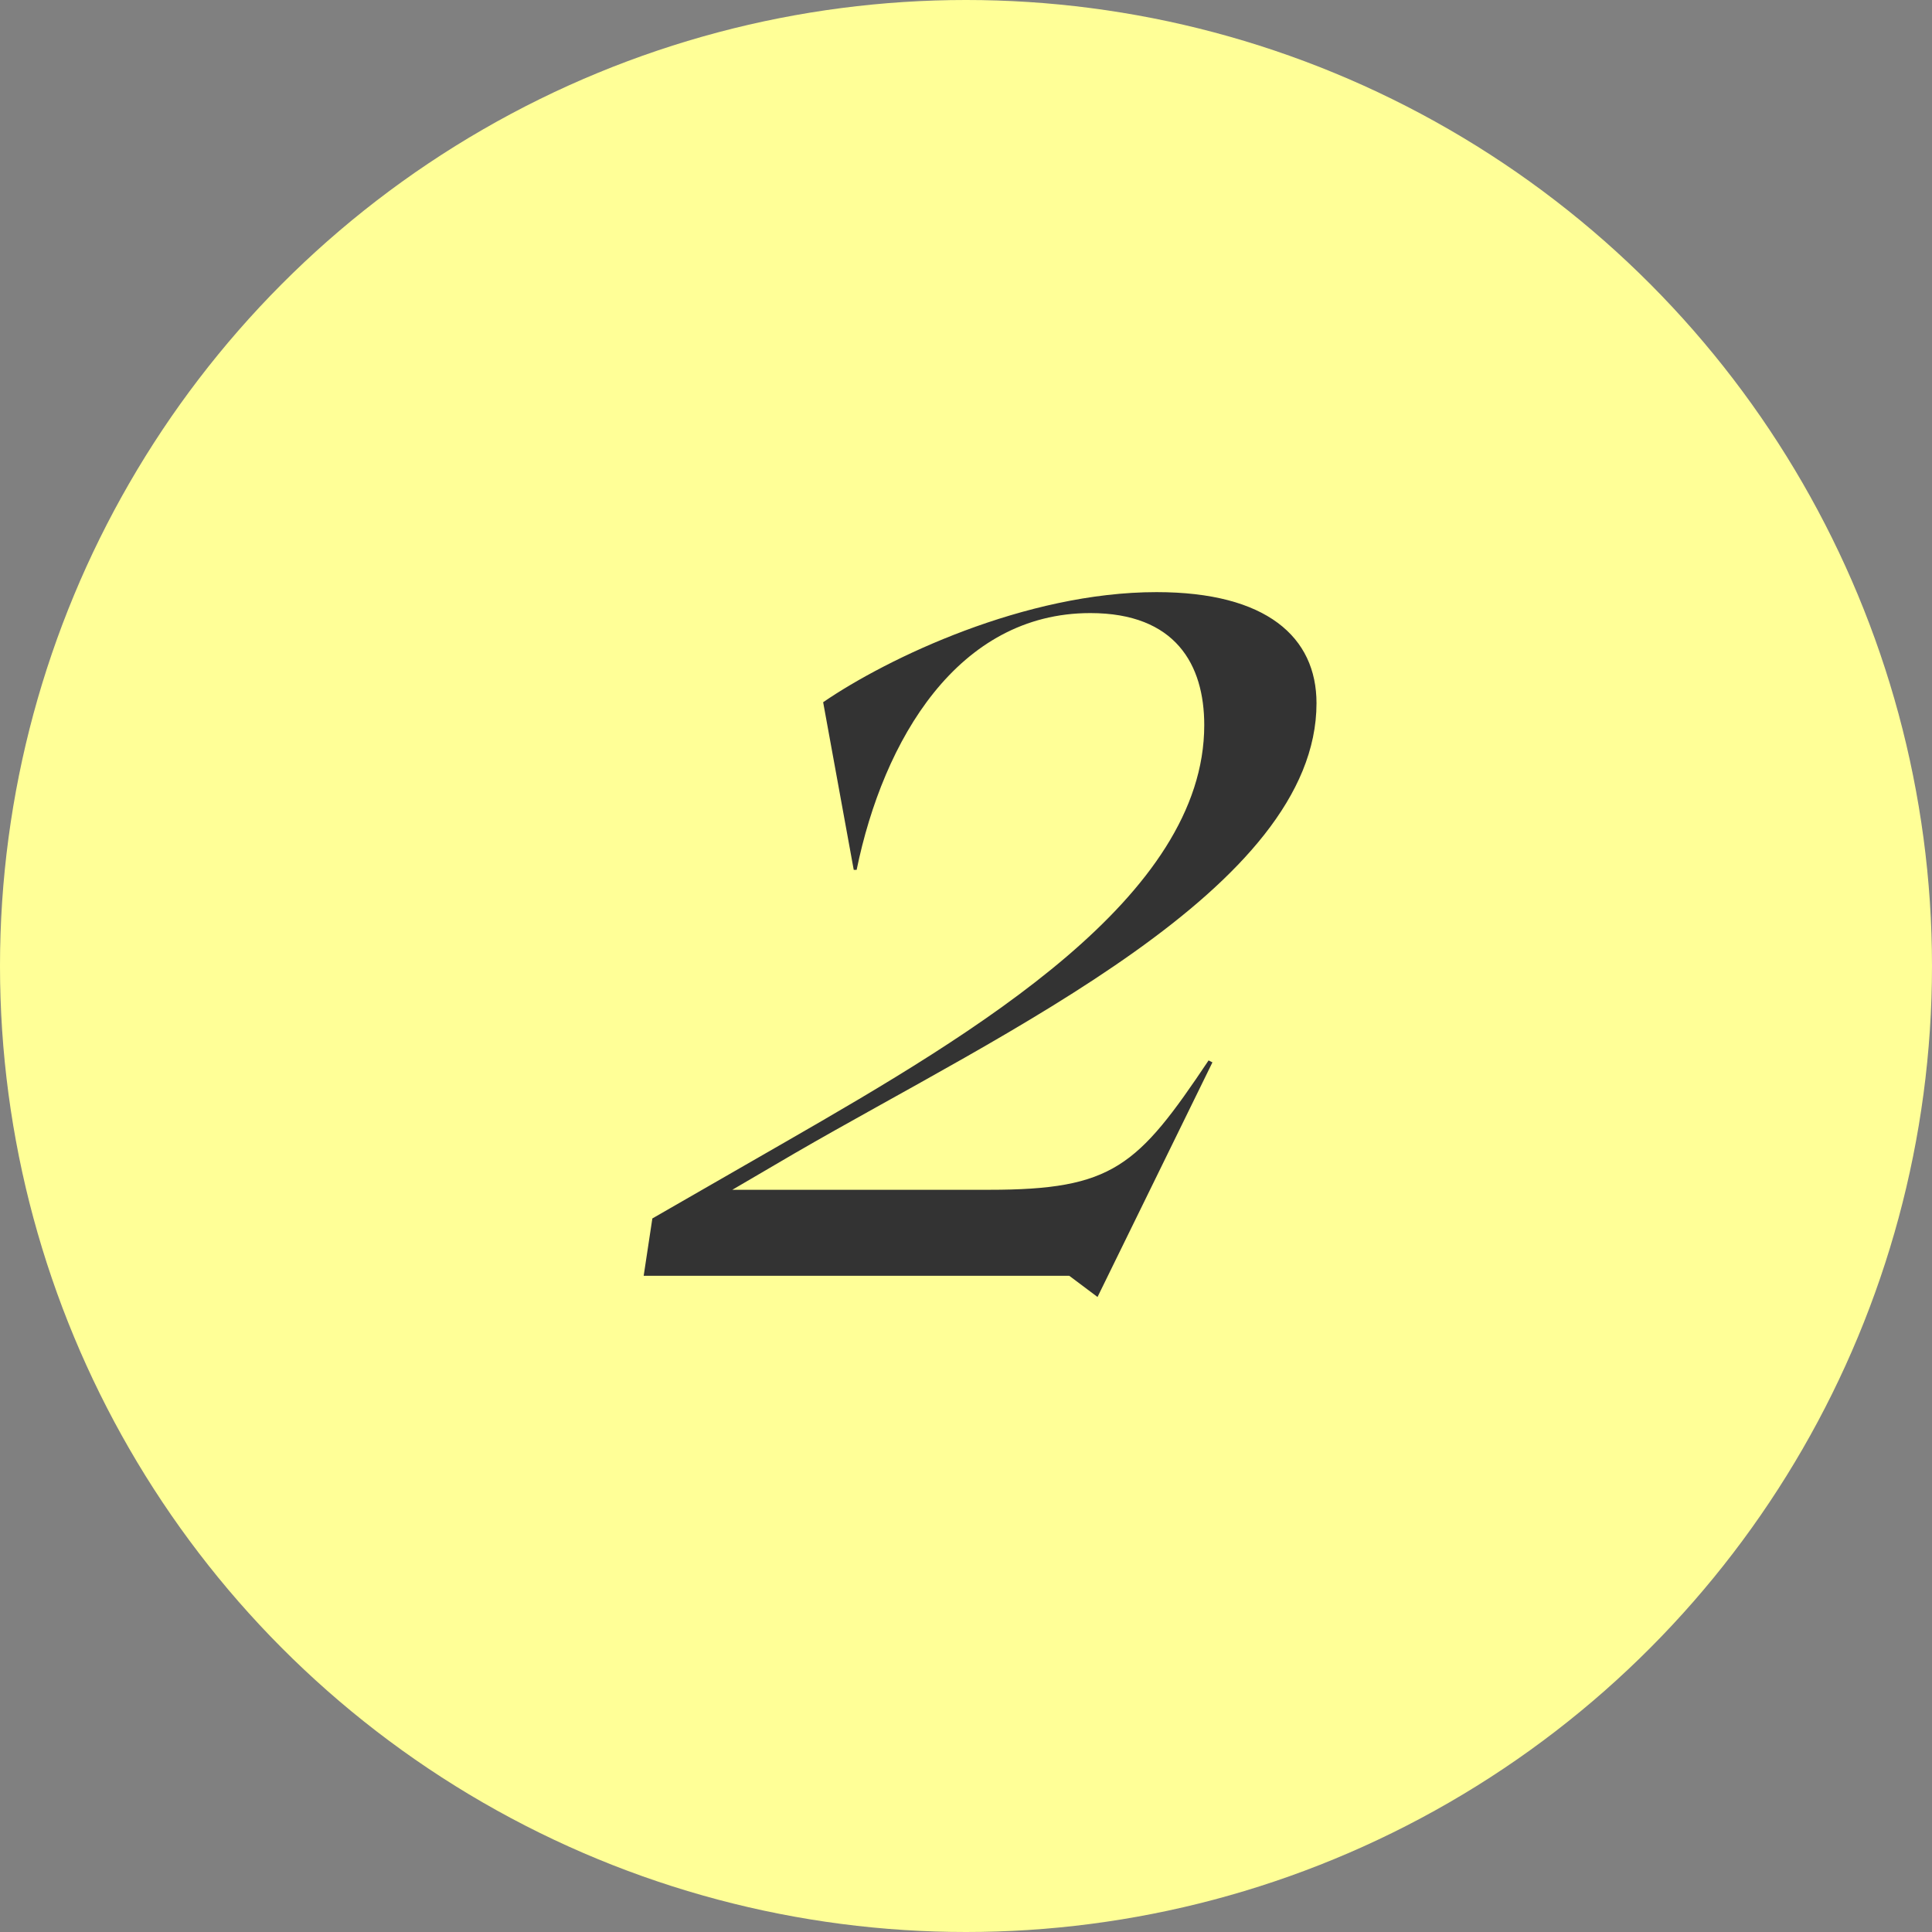
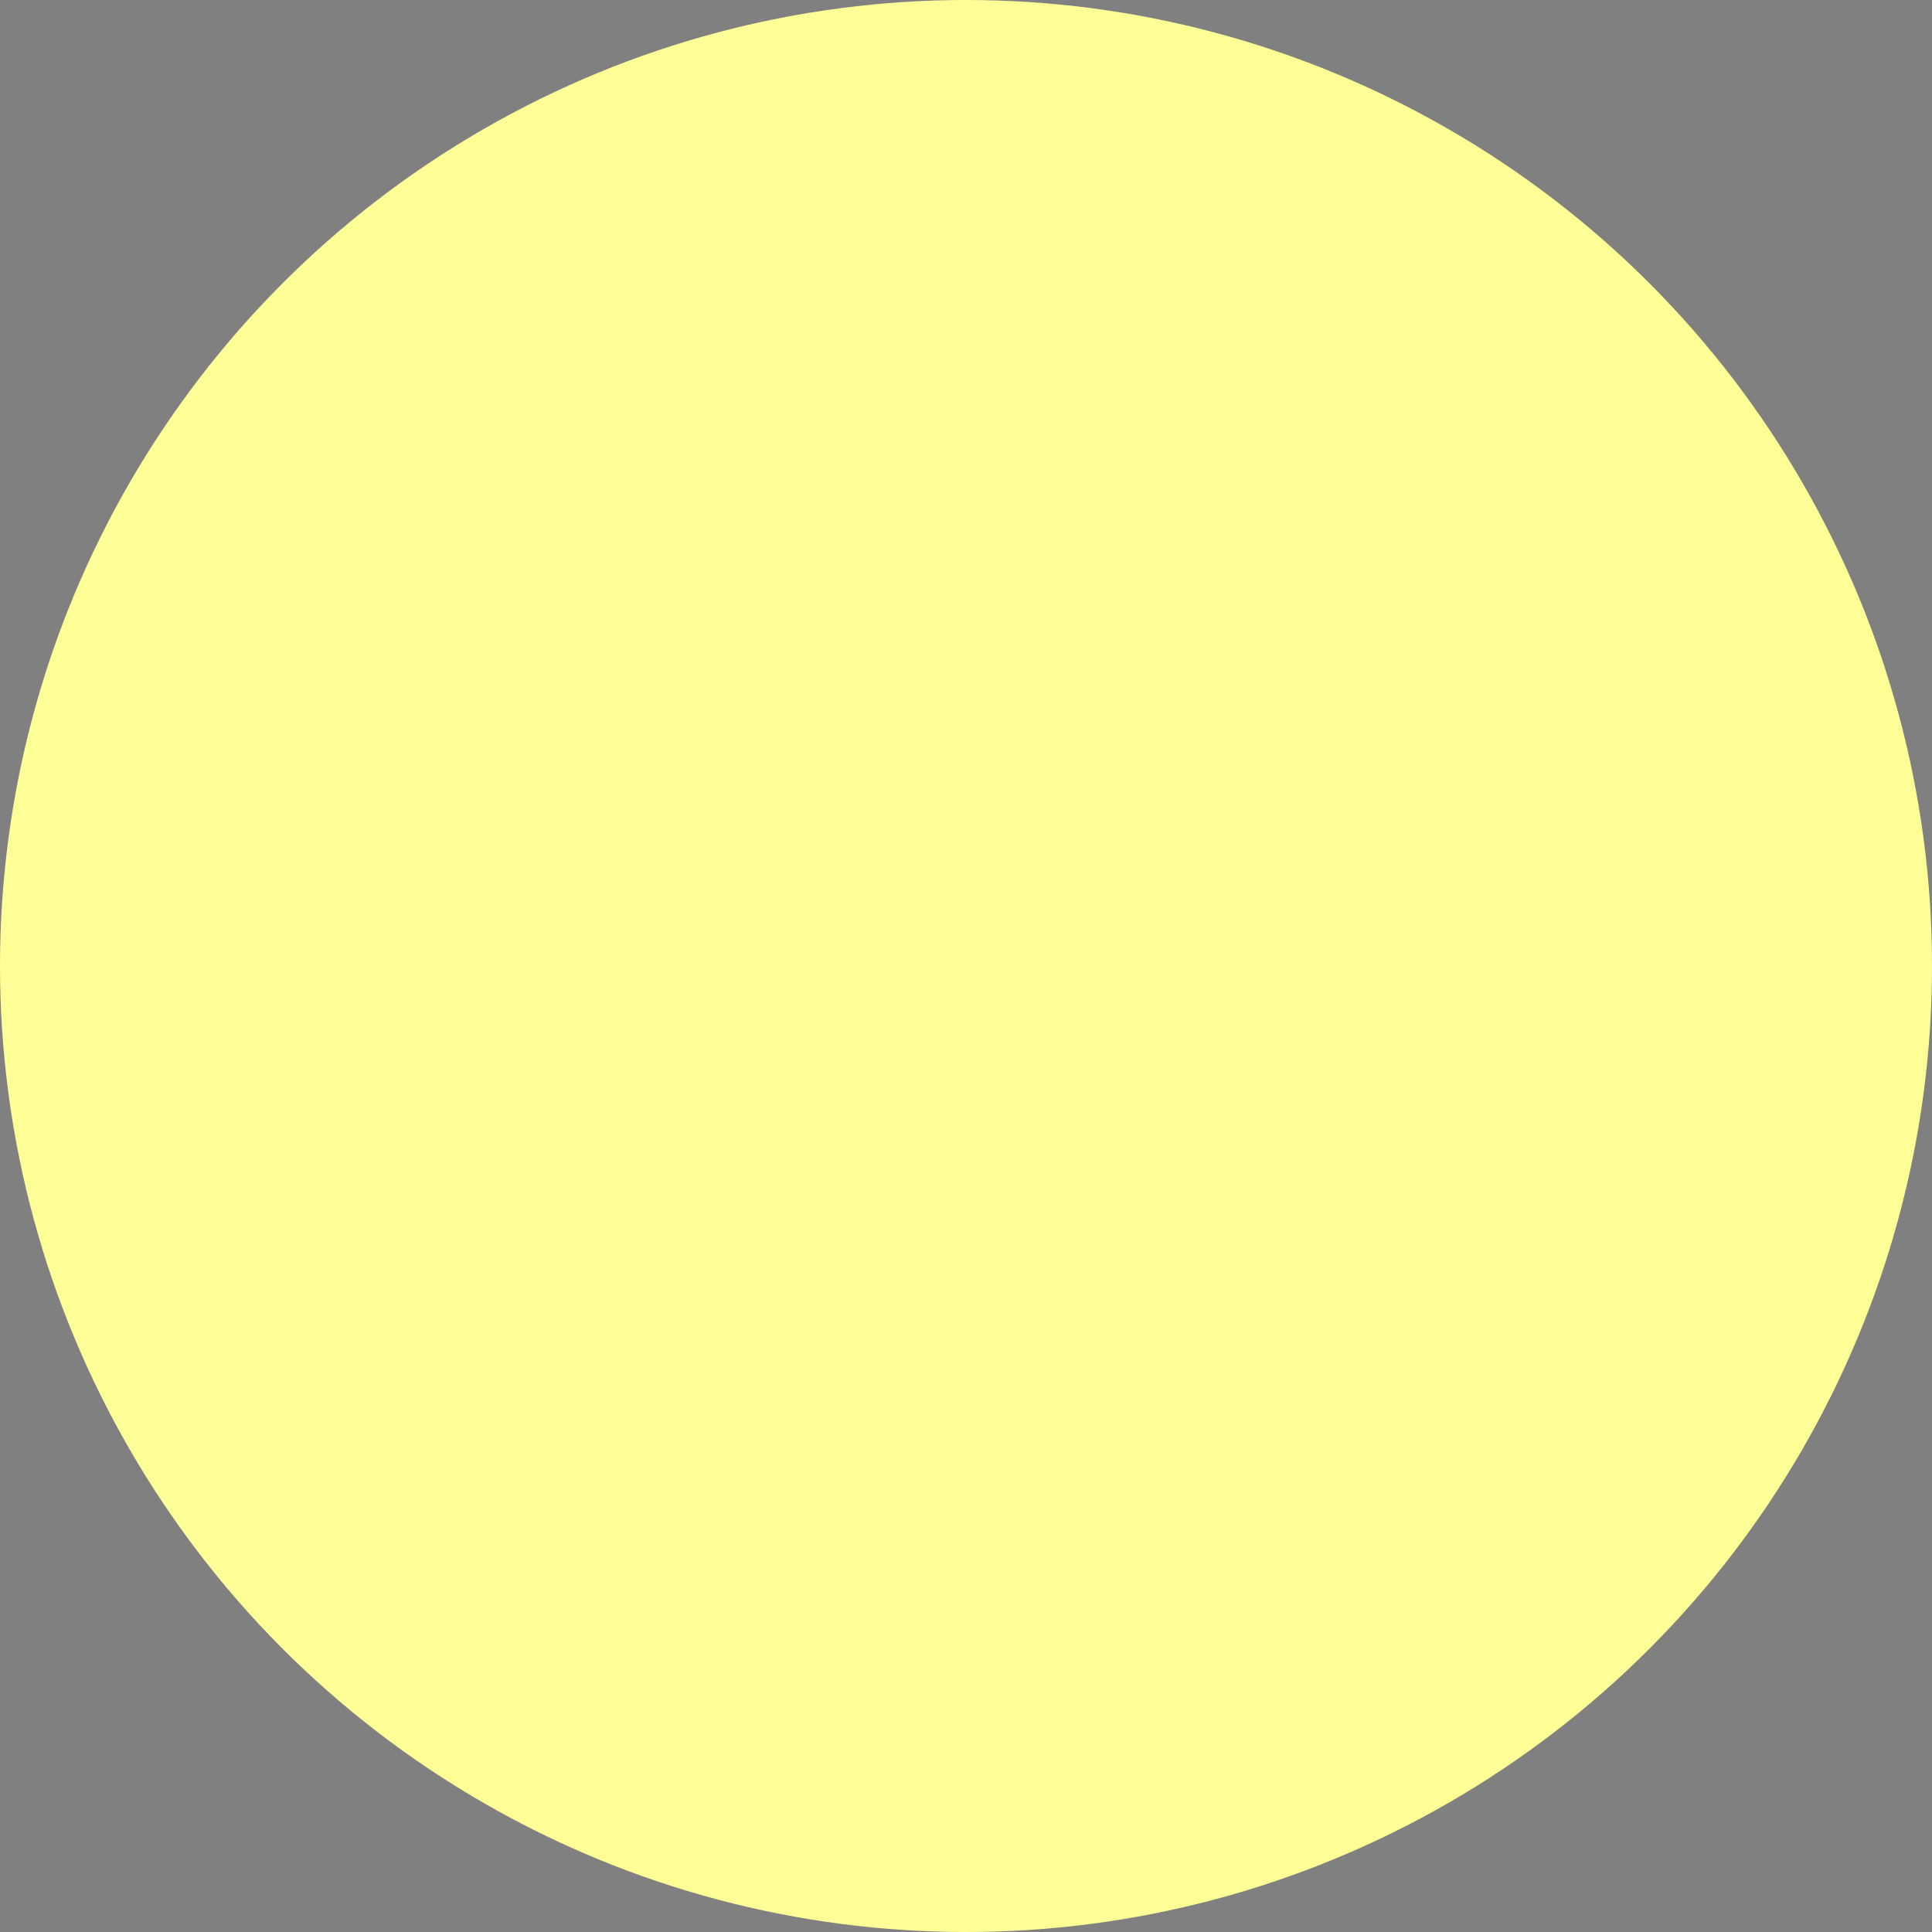
<svg xmlns="http://www.w3.org/2000/svg" id="_レイヤー_2" data-name="レイヤー_2" viewBox="0 0 80.2 80.2">
  <rect x="0" y="0" width="80.2" height="80.2" fill="#808080" stroke="none" />
  <defs>
    <style>
      .cls-1 {
        fill: #ffff97;
      }

      .cls-2 {
        fill: #333;
      }
    </style>
  </defs>
  <g id="_レイヤー_5" data-name="レイヤー_5">
    <g id="_レイヤー_1-2">
      <circle class="cls-1" cx="40.1" cy="40.1" r="40.1" />
-       <path class="cls-2" d="M44.38,52.96h-17.66l.36-2.38,5.53-3.18c7.95-4.57,17.38-10.18,17.38-17.3,0-2.51-1.19-4.65-4.73-4.65-5.49,0-8.59,5.25-9.7,10.66h-.12l-1.27-6.96c2.67-1.83,8.39-4.57,13.84-4.57,4.57,0,6.64,1.87,6.64,4.61,0,7.68-12.96,13.64-21.67,18.69l-2.58,1.51h10.66c5.13,0,6.16-.96,9.11-5.37l.16.08-4.77,9.74-1.16-.87h0Z" />
    </g>
  </g>
</svg>